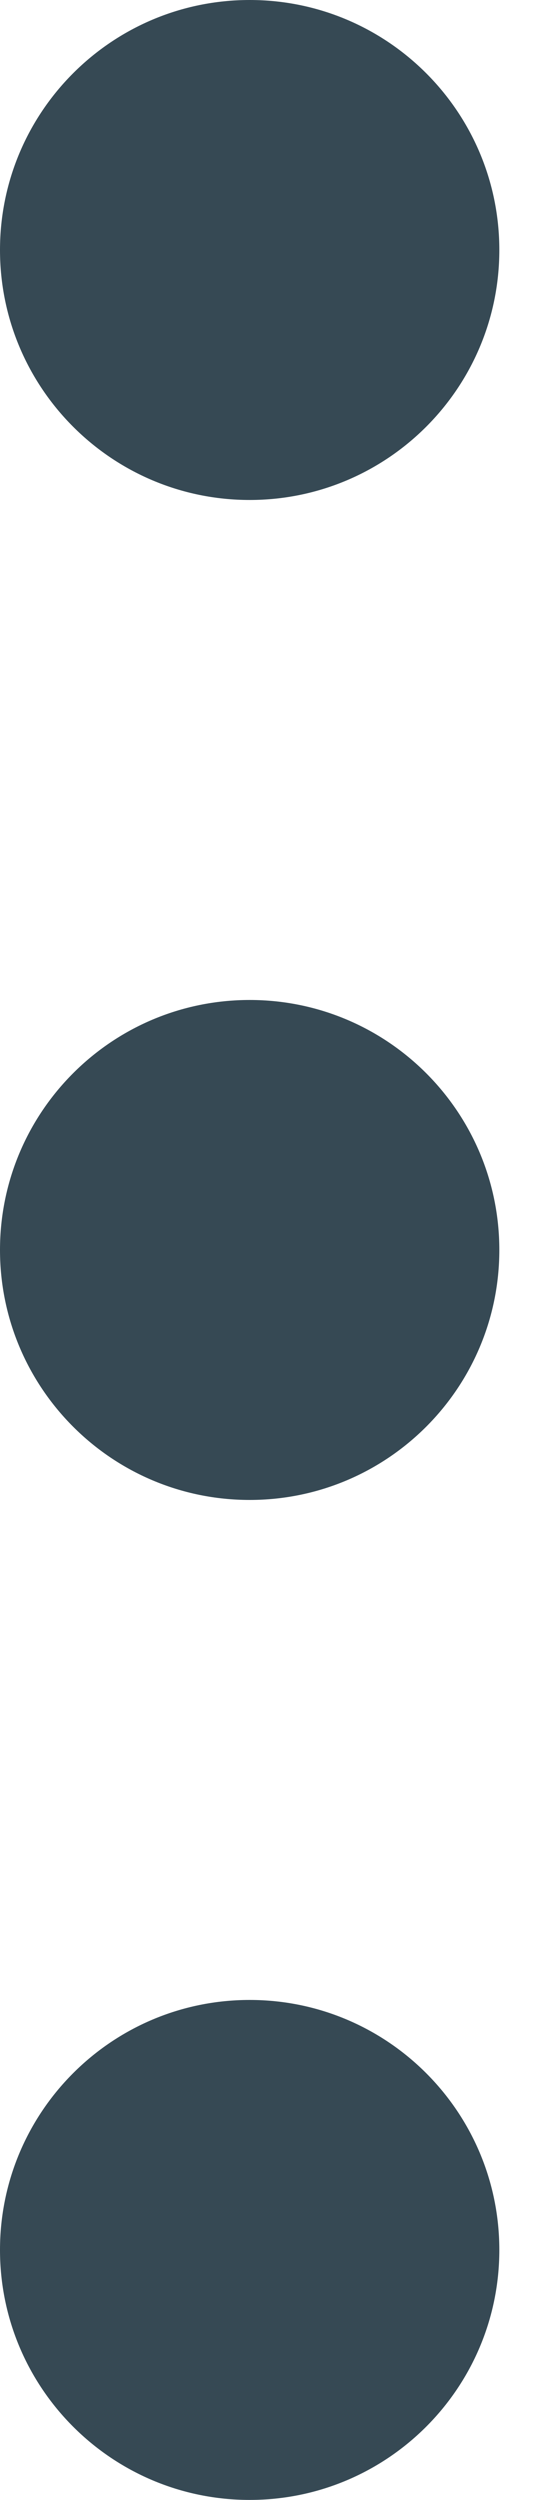
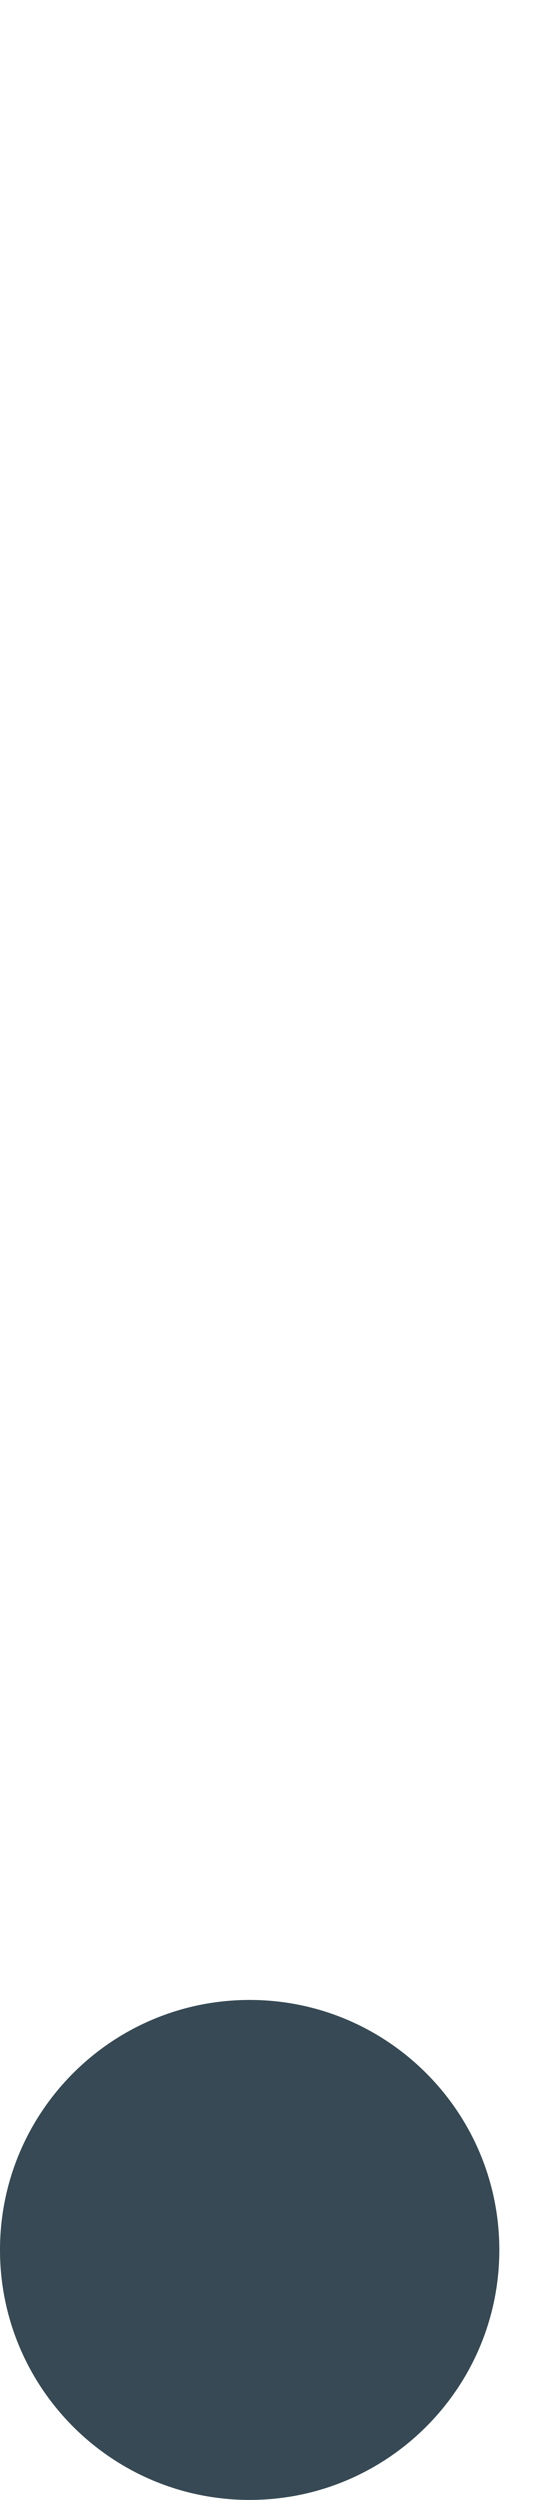
<svg xmlns="http://www.w3.org/2000/svg" width="6" height="28" viewBox="0 0 6 28" fill="none">
-   <path d="M5.6 2.8C5.6 4.346 4.346 5.6 2.8 5.6C1.254 5.6 0 4.346 0 2.8C0 1.254 1.254 0 2.8 0C4.346 0 5.6 1.254 5.6 2.8Z" fill="#364954" />
-   <path d="M5.6 14C5.6 15.546 4.346 16.8 2.8 16.8C1.254 16.8 8.01086e-06 15.546 8.01086e-06 14C8.01086e-06 12.454 1.254 11.2 2.8 11.2C4.346 11.2 5.6 12.454 5.6 14Z" fill="#364954" />
  <path d="M5.6 25.2C5.6 26.746 4.346 28 2.8 28C1.254 28 0 26.746 0 25.2C0 23.654 1.254 22.4 2.8 22.4C4.346 22.4 5.6 23.654 5.6 25.2Z" fill="#364954" />
</svg>